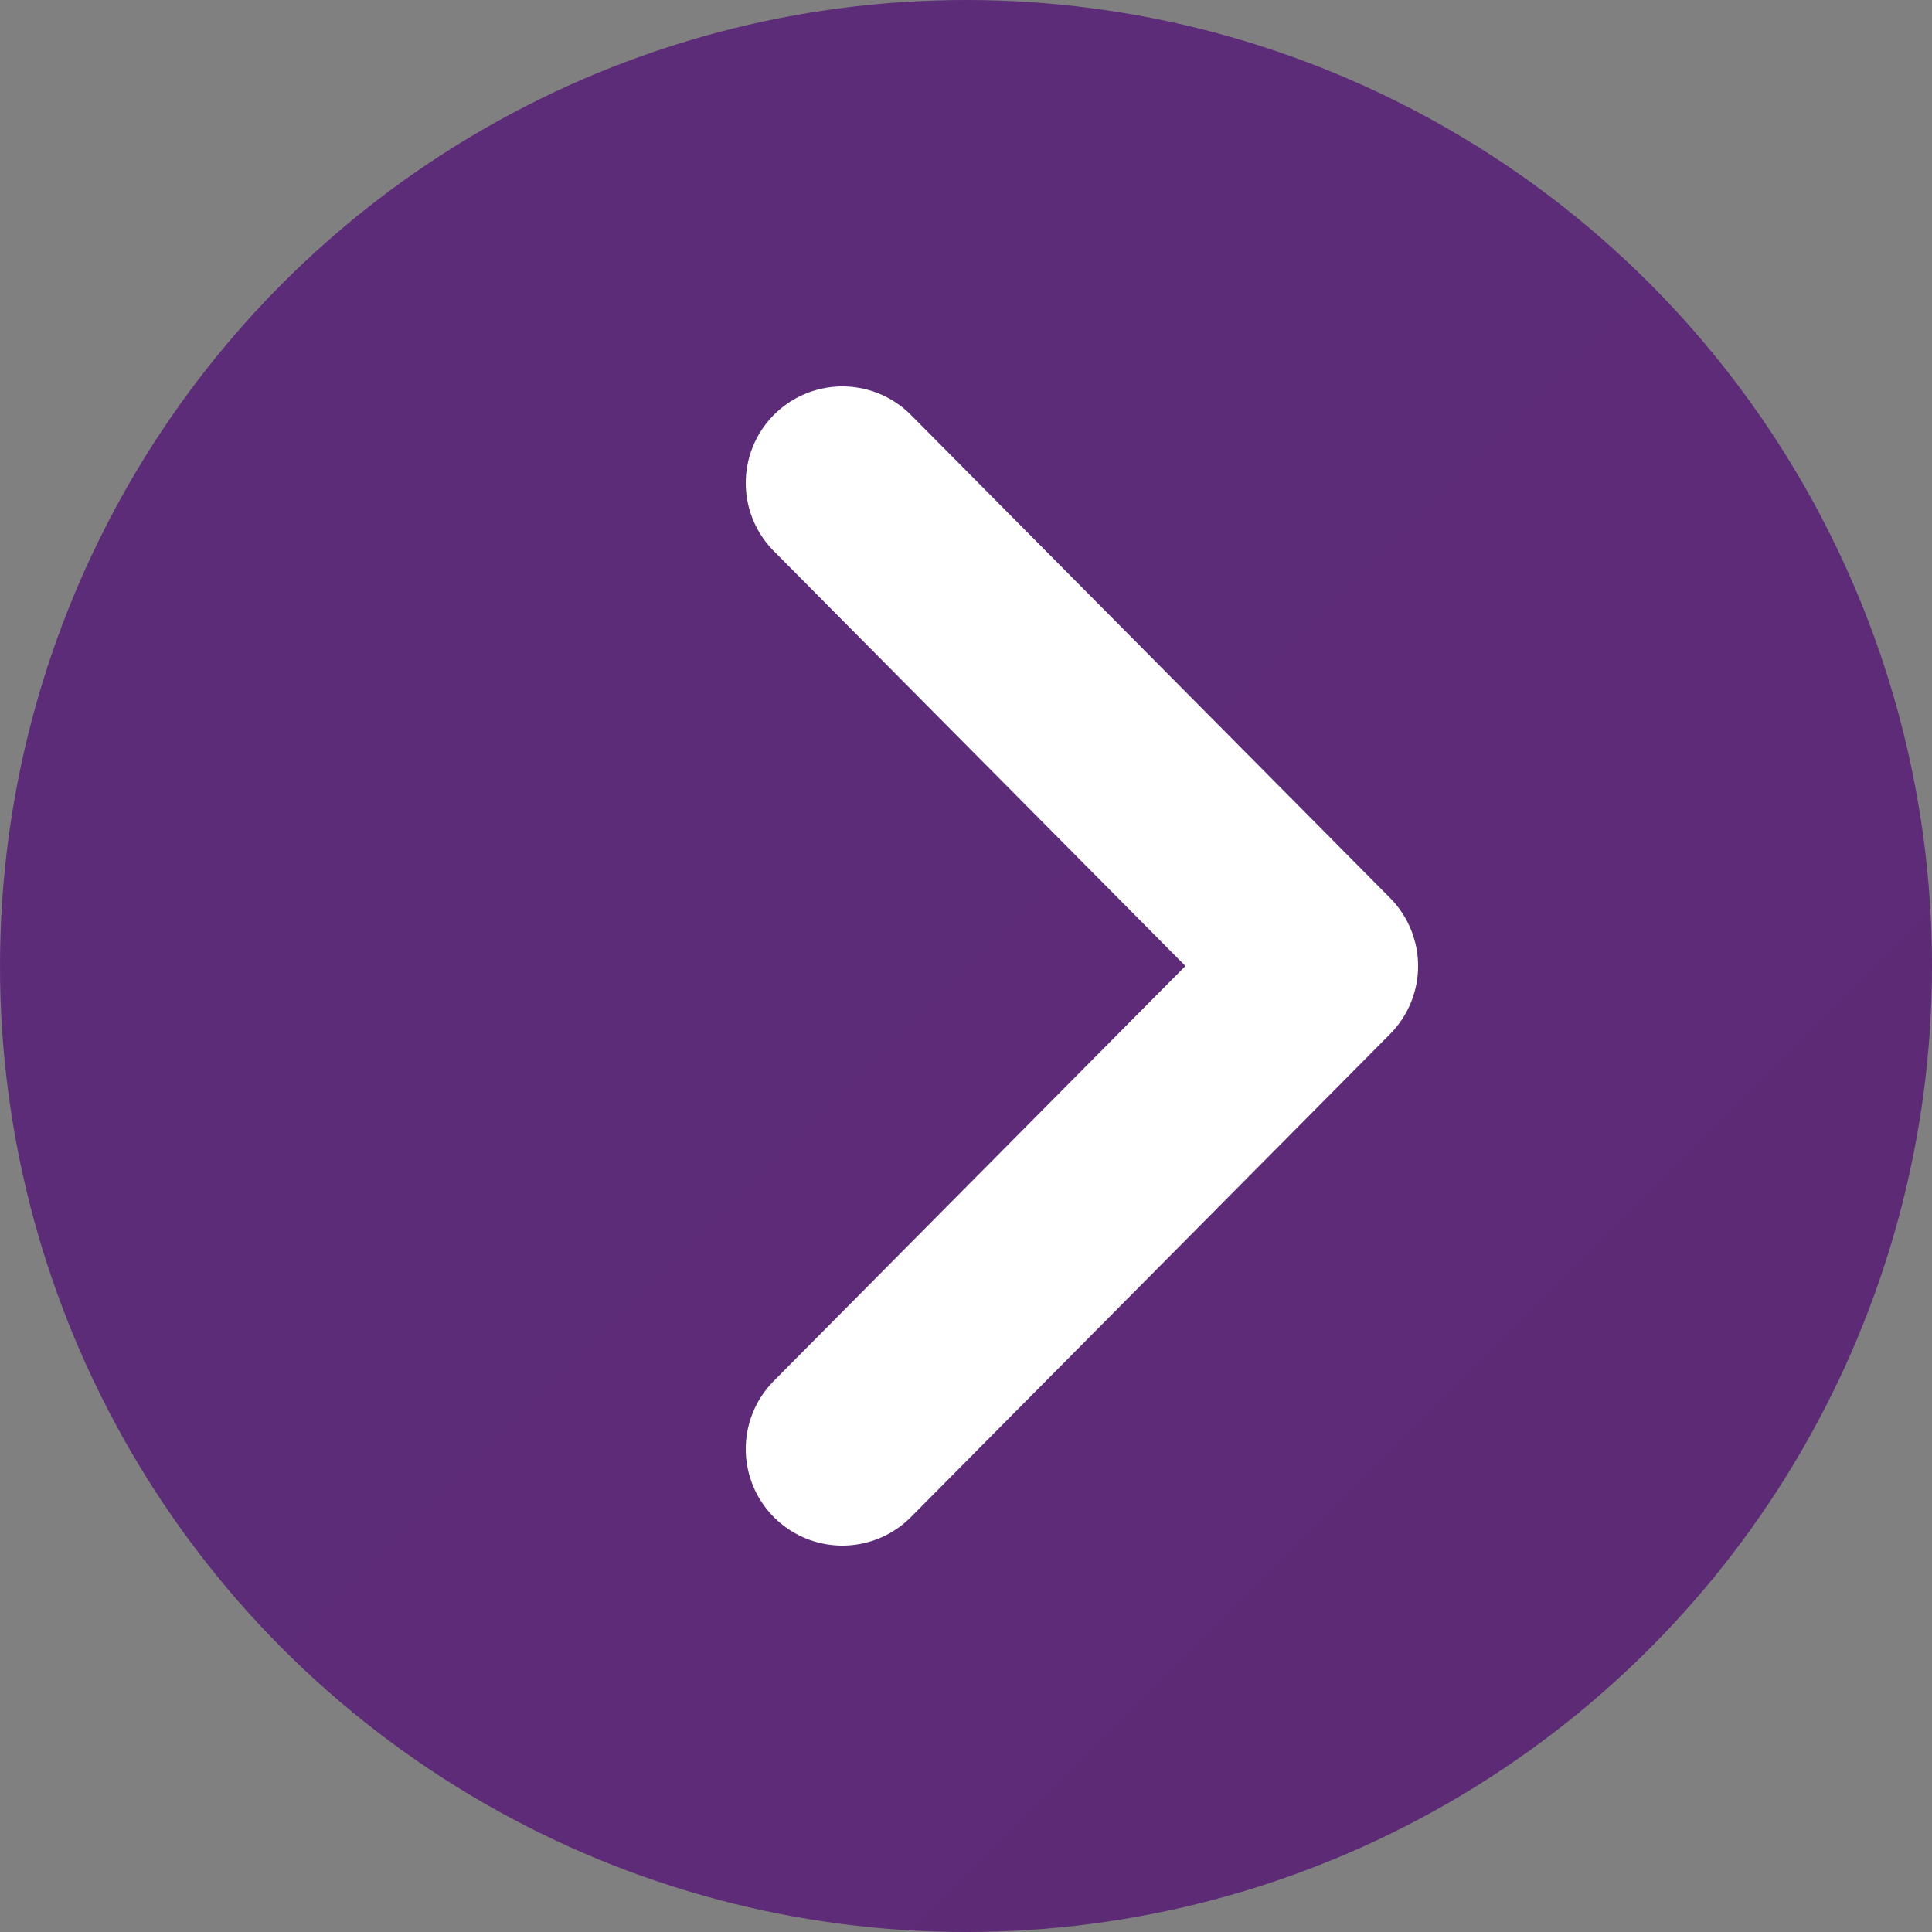
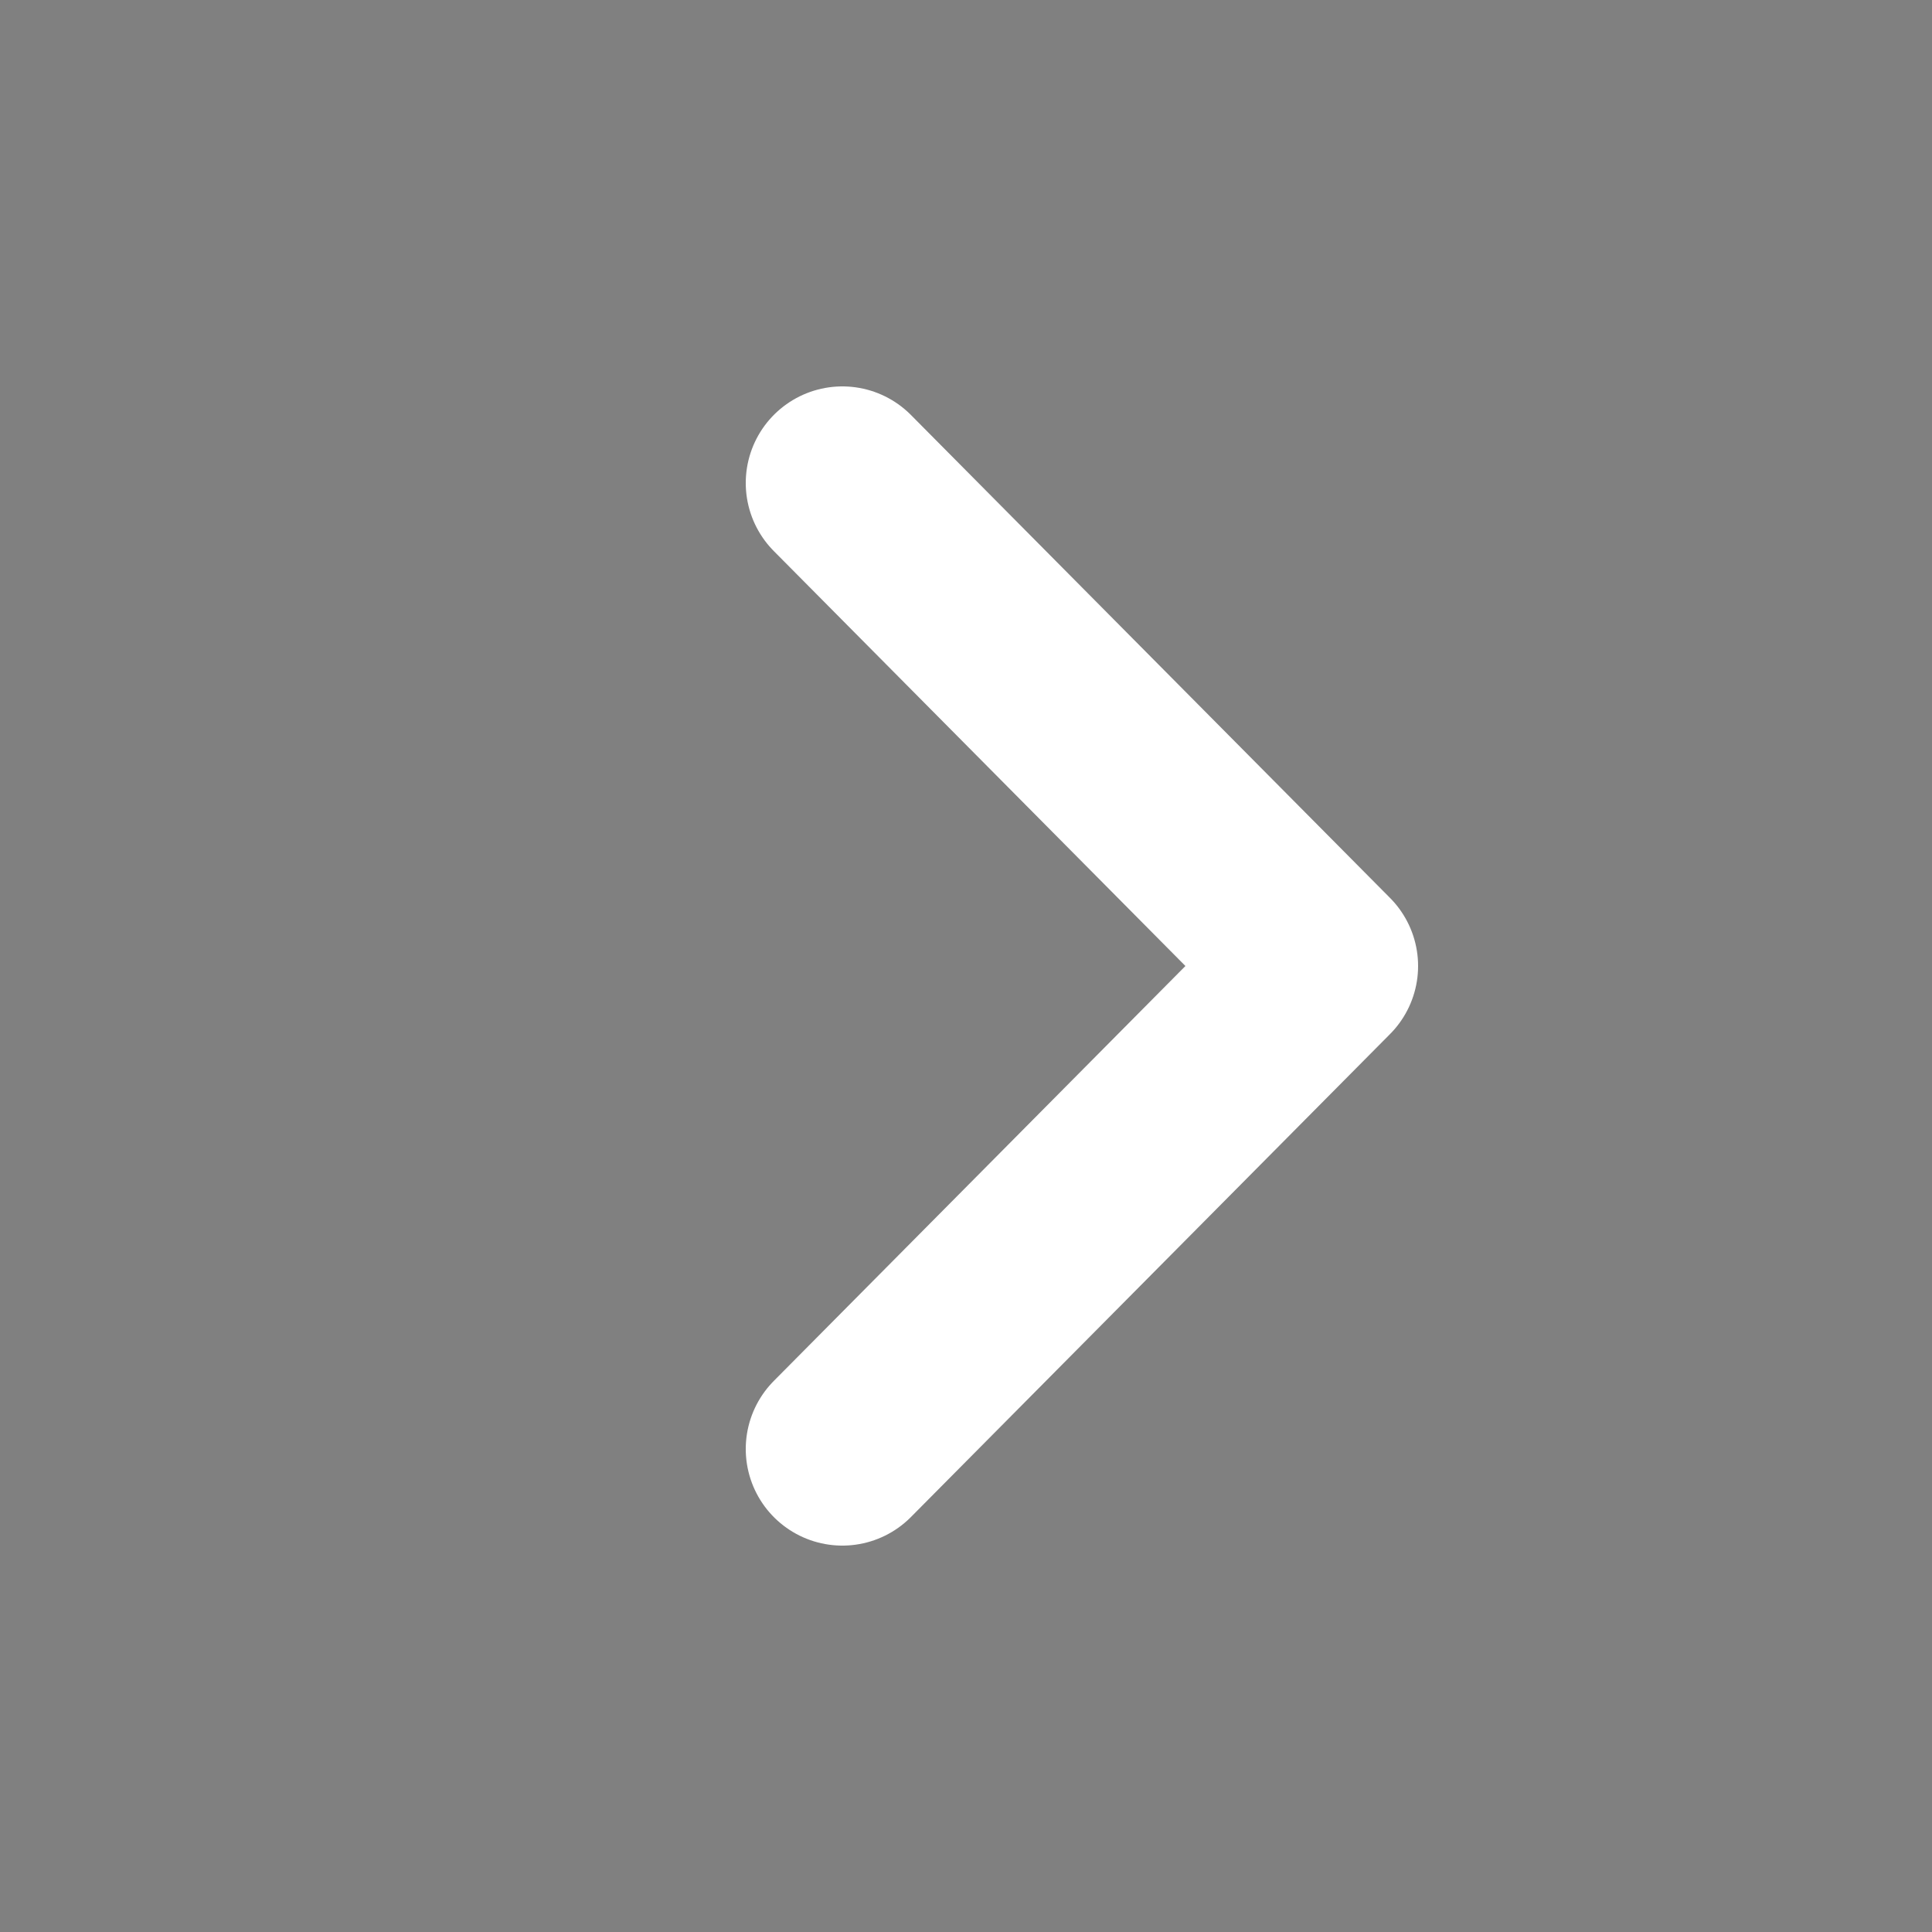
<svg xmlns="http://www.w3.org/2000/svg" version="1.1" viewBox="0 0 50 50">
  <rect x="0" y="0" width="50" height="50" fill="#808080" stroke="none" />
  <defs>
    <style> .cls-1 { fill: url(#linear-gradient); stroke-width: 0px; } .cls-2 { fill: none; stroke: #fff; stroke-linecap: round; stroke-linejoin: round; stroke-width: 5px; } </style>
    <linearGradient id="linear-gradient" x1="7.3" y1="7.3" x2="42.7" y2="42.7" gradientUnits="userSpaceOnUse">
      <stop offset="0" stop-color="#5d2c79" />
      <stop offset="1" stop-color="#5d2b76" />
    </linearGradient>
  </defs>
  <g id="fon2">
-     <circle class="cls-1" cx="25" cy="25" r="25" />
-   </g>
+     </g>
  <g id="arrow">
    <polyline class="cls-2" points="21.8 37.5 34.2 25 21.8 12.5" />
  </g>
</svg>